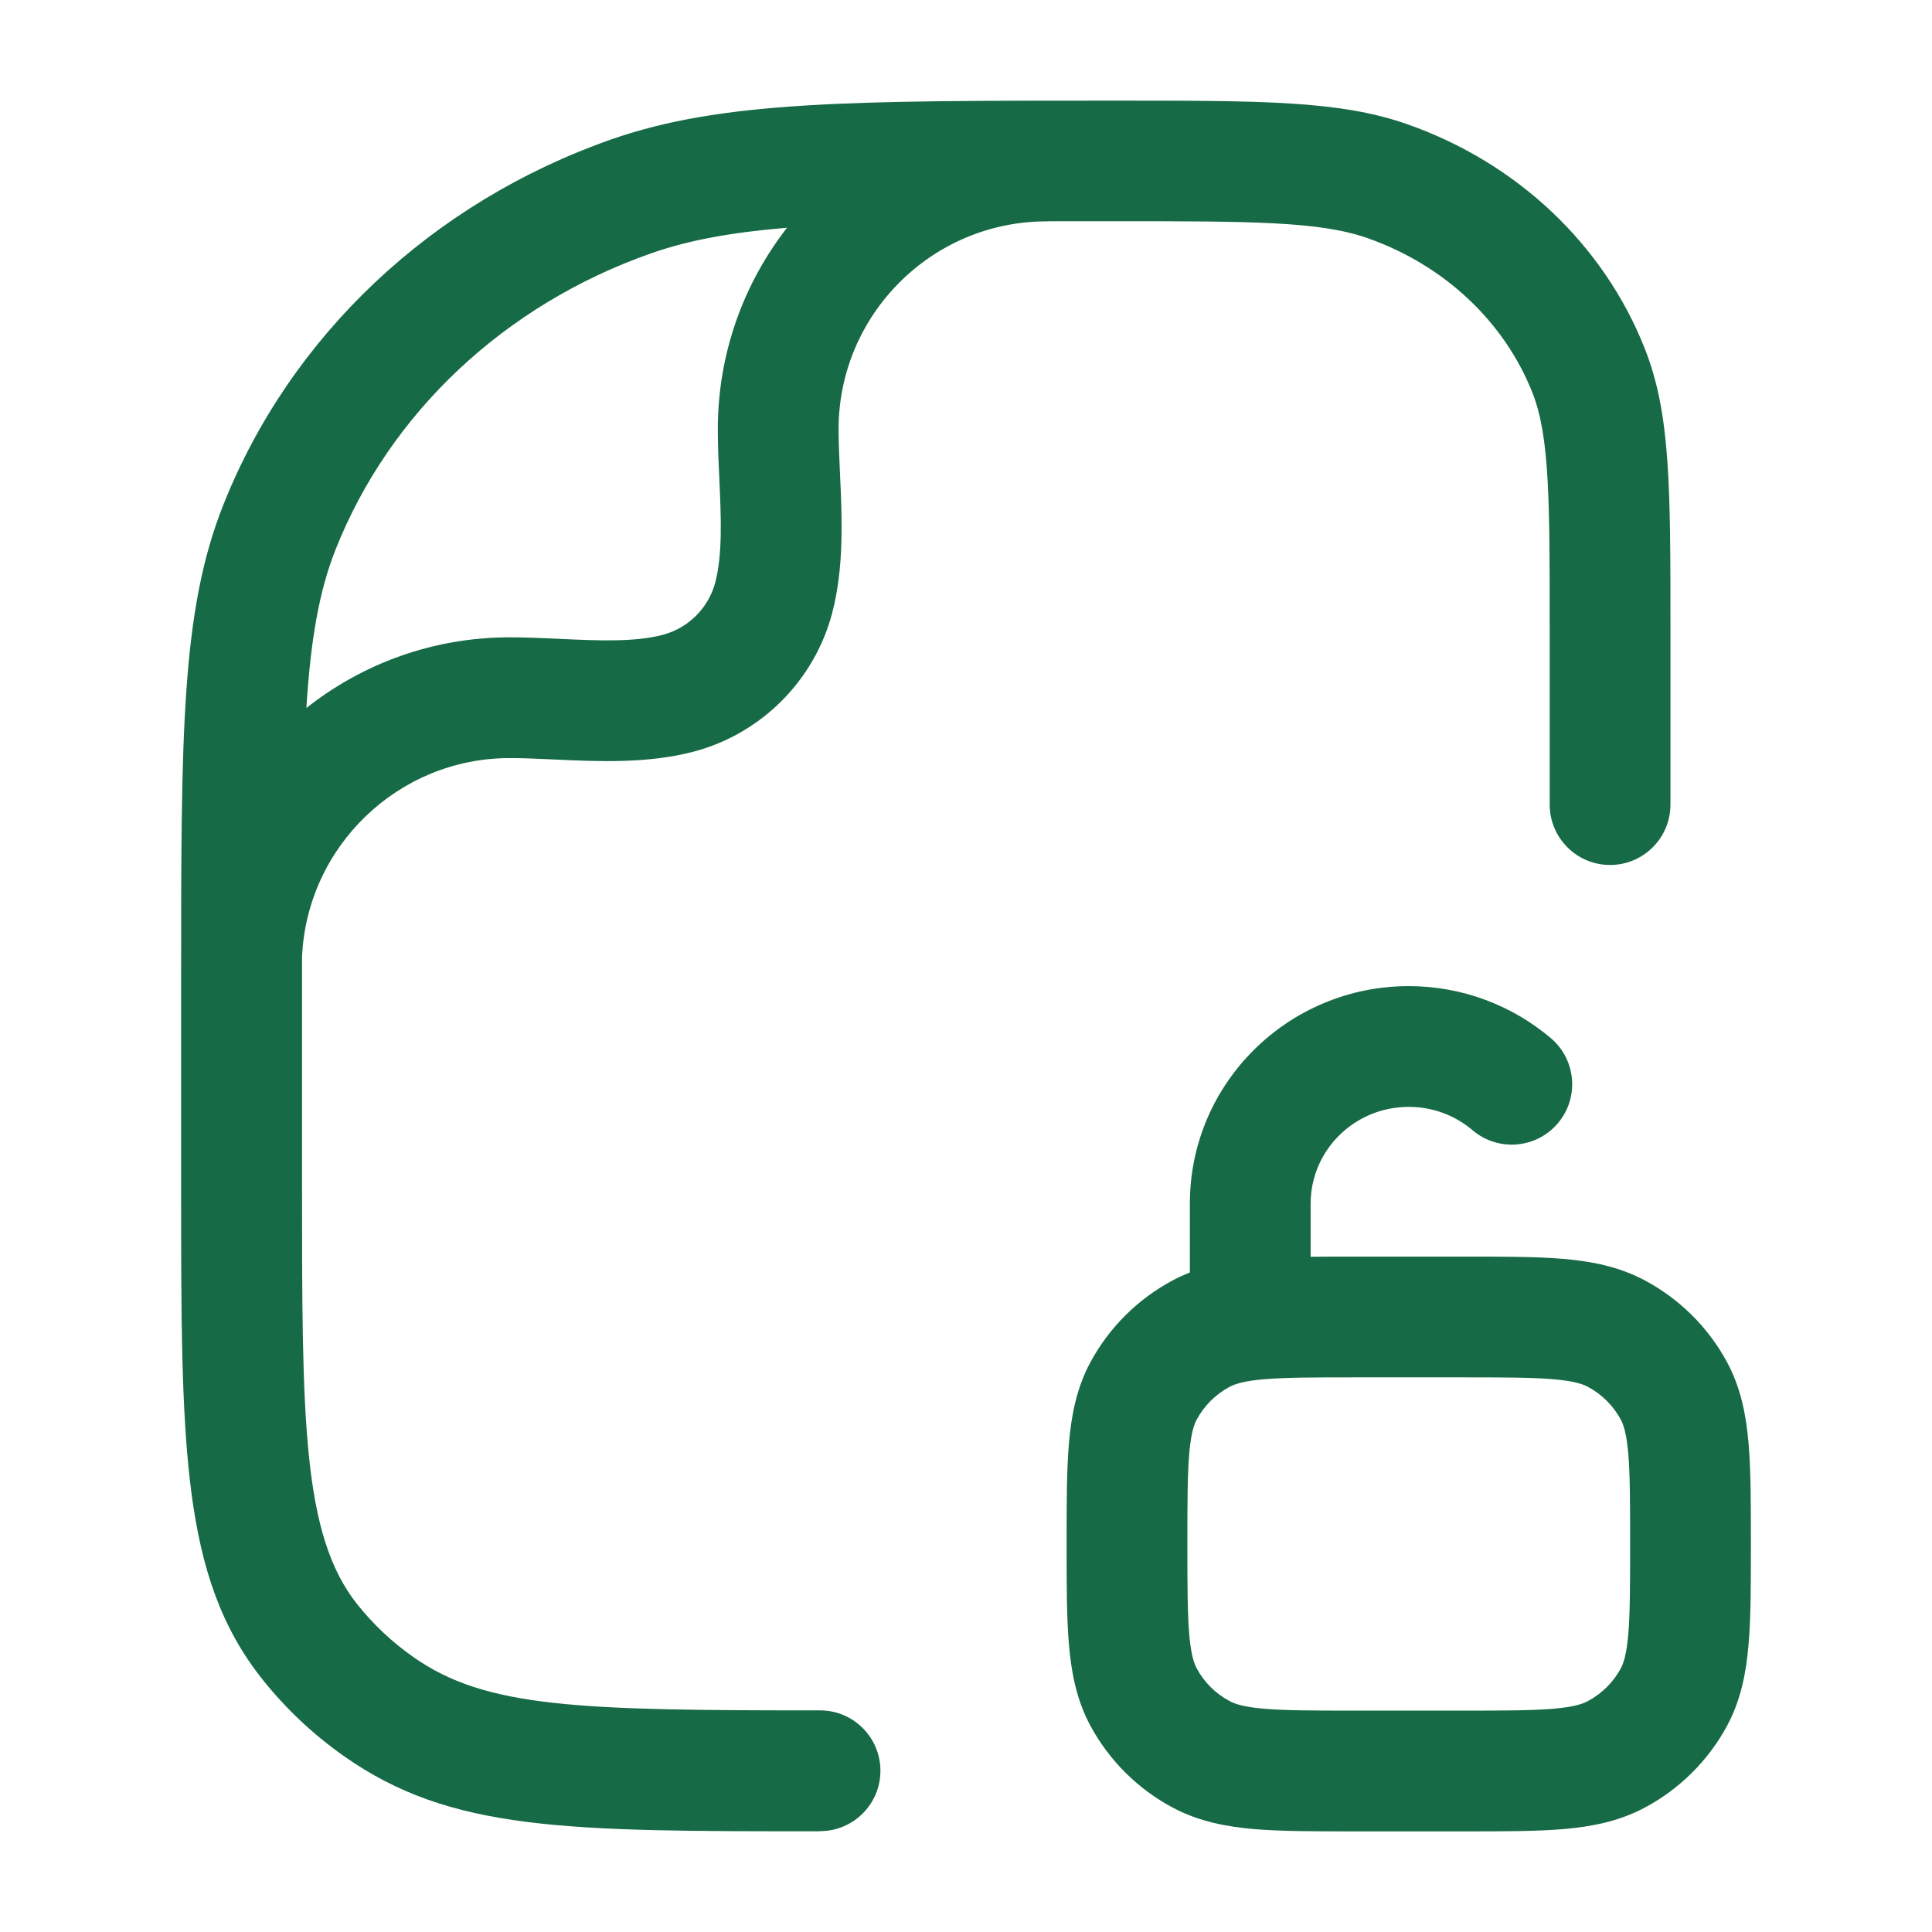
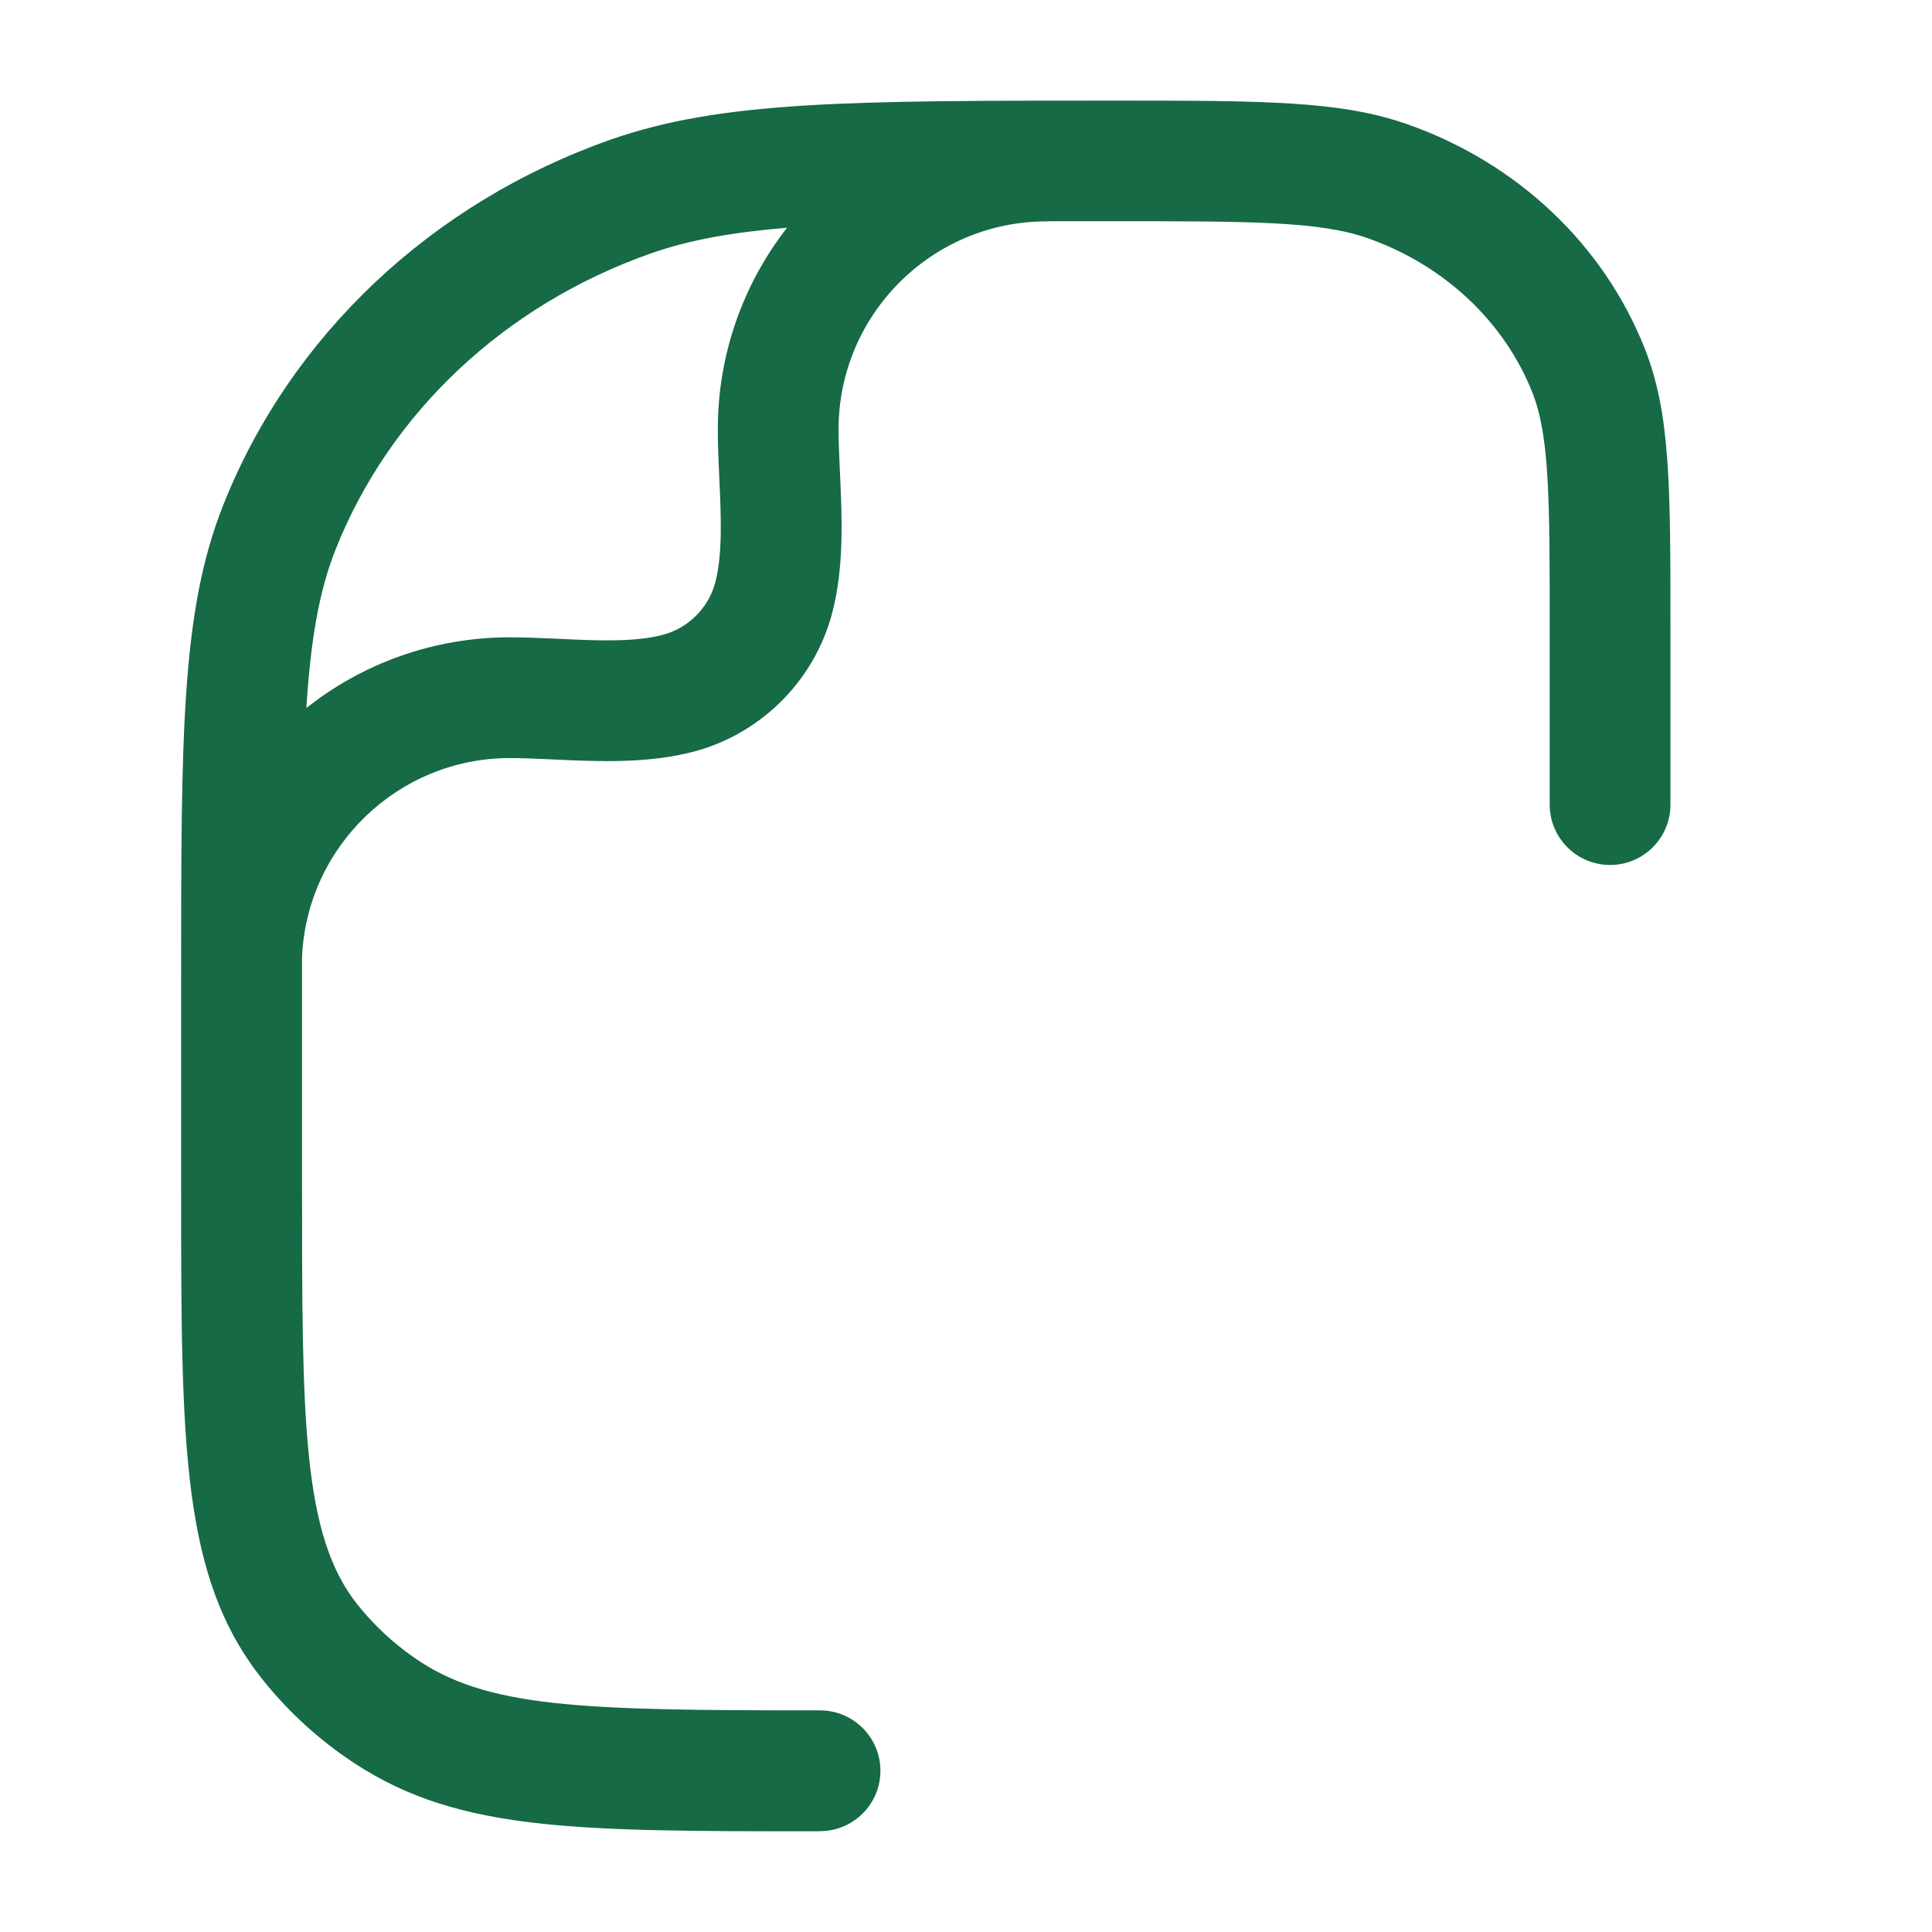
<svg xmlns="http://www.w3.org/2000/svg" width="24" height="24" viewBox="0 0 24 24" fill="none">
  <path fill-rule="evenodd" clip-rule="evenodd" d="M10.185 22.749C7.024 22.749 5.598 22.749 4.271 21.814C3.89 21.546 3.551 21.226 3.261 20.863C2.25 19.592 2.25 17.965 2.25 14.726V12.181C2.25 9.126 2.25 7.593 2.772 6.277C3.606 4.172 5.362 2.515 7.59 1.733C8.969 1.25 10.59 1.25 13.819 1.25C15.701 1.25 16.646 1.25 17.484 1.544C18.845 2.022 19.919 3.036 20.43 4.325C20.751 5.134 20.751 6.031 20.751 7.817V9.995C20.751 10.409 20.415 10.745 20.001 10.745C19.587 10.745 19.251 10.409 19.251 9.995V7.817C19.251 6.221 19.251 5.42 19.036 4.877C18.685 3.992 17.938 3.292 16.988 2.958C16.391 2.748 15.532 2.748 13.82 2.748C13.552 2.748 13.296 2.748 13.051 2.748C13.034 2.749 13.017 2.75 13 2.75C11.576 2.75 10.417 3.909 10.417 5.333C10.417 5.493 10.425 5.665 10.433 5.847C10.434 5.859 10.434 5.87 10.435 5.882L10.435 5.888C10.46 6.432 10.488 7.049 10.335 7.625C10.112 8.457 9.457 9.112 8.625 9.335C8.049 9.488 7.434 9.46 6.888 9.435L6.882 9.435C6.871 9.434 6.86 9.434 6.849 9.433C6.666 9.425 6.493 9.417 6.333 9.417C4.946 9.417 3.811 10.516 3.752 11.889C3.752 11.984 3.752 12.081 3.752 12.18V14.725C3.752 17.616 3.752 19.067 4.437 19.928C4.637 20.179 4.872 20.401 5.137 20.586C6.036 21.219 7.198 21.247 10.187 21.247C10.601 21.247 10.937 21.583 10.937 21.997C10.937 22.411 10.601 22.747 10.187 22.747L10.185 22.749ZM3.806 8.795C4.501 8.245 5.379 7.917 6.333 7.917C6.523 7.917 6.719 7.926 6.909 7.934C6.923 7.935 6.938 7.935 6.952 7.936L6.968 7.937C7.422 7.958 7.889 7.979 8.237 7.885C8.552 7.801 8.801 7.552 8.885 7.237C8.978 6.885 8.957 6.412 8.936 5.955L8.936 5.952C8.926 5.748 8.917 5.538 8.917 5.333C8.917 4.39 9.238 3.521 9.777 2.829C9.094 2.886 8.557 2.982 8.088 3.147C6.271 3.785 4.842 5.127 4.168 6.828C3.962 7.347 3.858 7.961 3.806 8.795Z" fill="#166A45" />
-   <path fill-rule="evenodd" clip-rule="evenodd" d="M14.781 14.952C14.781 13.454 16.004 12.25 17.5 12.25C18.172 12.25 18.79 12.494 19.266 12.897C19.581 13.165 19.62 13.639 19.352 13.954C19.084 14.27 18.61 14.309 18.294 14.041C18.081 13.86 17.805 13.75 17.5 13.75C16.821 13.75 16.281 14.294 16.281 14.952V15.612C16.447 15.61 16.624 15.61 16.813 15.61H18.187C18.672 15.61 19.081 15.61 19.417 15.638C19.768 15.668 20.106 15.733 20.426 15.902C20.862 16.133 21.22 16.488 21.454 16.921C21.626 17.241 21.691 17.578 21.721 17.928C21.75 18.262 21.75 18.669 21.75 19.149V19.211C21.75 19.691 21.75 20.098 21.721 20.431C21.691 20.782 21.626 21.119 21.454 21.439C21.22 21.872 20.862 22.227 20.426 22.458C20.106 22.627 19.768 22.692 19.417 22.722C19.081 22.75 18.672 22.75 18.187 22.75H16.813C16.328 22.75 15.919 22.75 15.583 22.722C15.232 22.692 14.894 22.627 14.574 22.458C14.138 22.227 13.78 21.872 13.546 21.439C13.374 21.119 13.309 20.782 13.279 20.431C13.25 20.098 13.25 19.691 13.25 19.211V19.149C13.25 18.669 13.25 18.262 13.279 17.928C13.309 17.578 13.374 17.241 13.546 16.921C13.78 16.488 14.138 16.133 14.574 15.902C14.642 15.866 14.711 15.835 14.781 15.807V14.952ZM15.709 17.133C15.454 17.154 15.343 17.192 15.276 17.227C15.101 17.32 14.959 17.462 14.867 17.633C14.832 17.697 14.795 17.805 14.773 18.057C14.751 18.318 14.75 18.66 14.75 19.18C14.75 19.699 14.751 20.042 14.773 20.303C14.795 20.555 14.832 20.663 14.867 20.727C14.959 20.898 15.101 21.04 15.276 21.132C15.343 21.168 15.454 21.206 15.709 21.227C15.974 21.249 16.32 21.25 16.844 21.25H18.156C18.68 21.25 19.026 21.249 19.291 21.227C19.546 21.206 19.657 21.168 19.724 21.132C19.898 21.04 20.041 20.898 20.133 20.727C20.168 20.663 20.205 20.555 20.227 20.303C20.249 20.042 20.25 19.699 20.25 19.18C20.25 18.66 20.249 18.318 20.227 18.057C20.205 17.805 20.168 17.697 20.133 17.633C20.041 17.462 19.898 17.32 19.724 17.227C19.657 17.192 19.546 17.154 19.291 17.133C19.026 17.111 18.68 17.11 18.156 17.11H16.844C16.32 17.11 15.974 17.111 15.709 17.133Z" fill="#166A45" />
</svg>